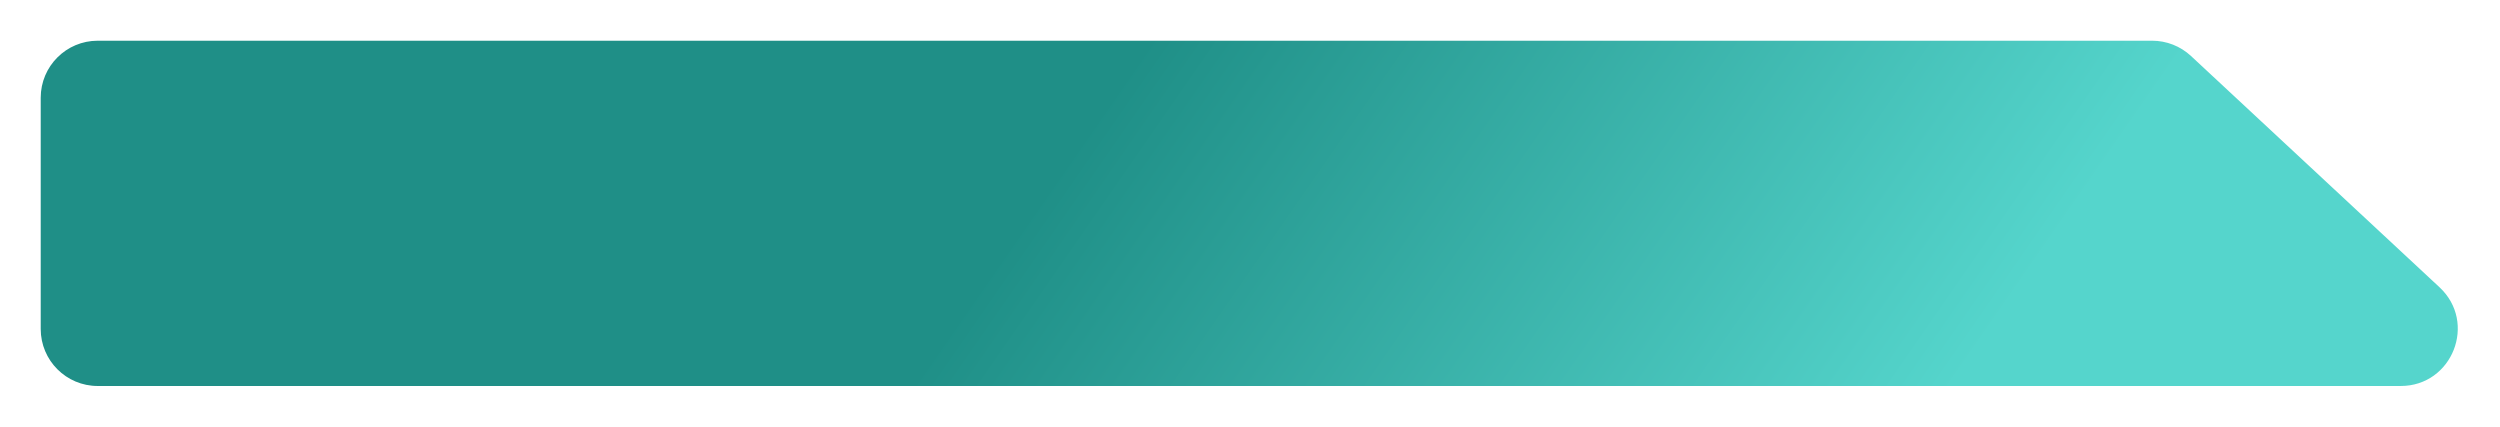
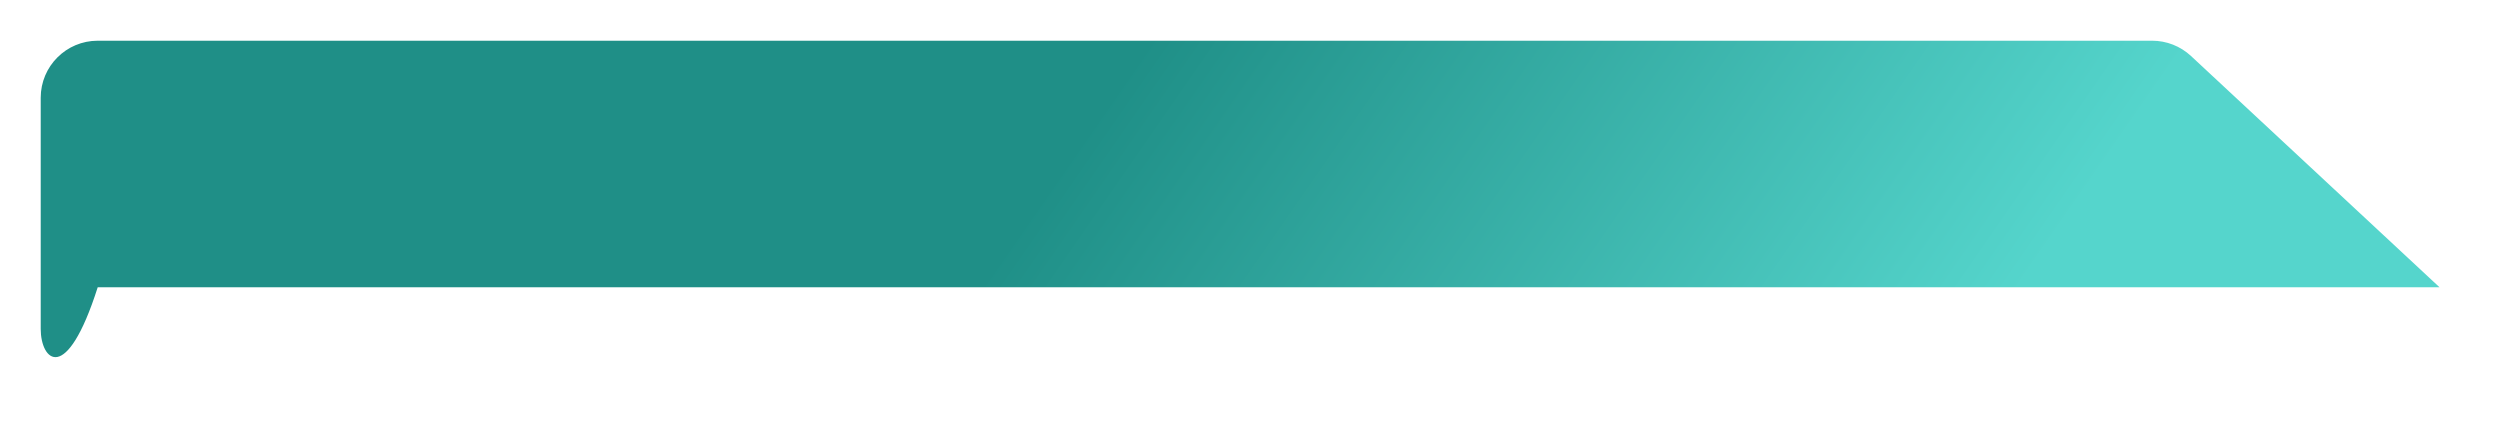
<svg xmlns="http://www.w3.org/2000/svg" width="1535" height="262" viewBox="0 0 1535 262" fill="none">
  <g filter="url(#filter0_d_1761_887)">
-     <path d="M15 52C15 32.67 30.67 17 50 17H1311.42C1320.27 17 1328.79 20.351 1335.27 26.378L1487.86 168.378C1511.13 190.036 1495.8 229 1464.01 229H50C30.67 229 15 213.33 15 194V52Z" fill="url(#paint0_linear_1761_887)" />
+     <path d="M15 52C15 32.67 30.67 17 50 17H1311.42C1320.27 17 1328.79 20.351 1335.27 26.378L1487.86 168.378H50C30.67 229 15 213.33 15 194V52Z" fill="url(#paint0_linear_1761_887)" />
  </g>
  <defs>
    <filter id="filter0_d_1761_887" x="0" y="0" width="1534.09" height="262" filterUnits="userSpaceOnUse" color-interpolation-filters="sRGB">
      <feFlood flood-opacity="0" result="BackgroundImageFix" />
      <feColorMatrix in="SourceAlpha" type="matrix" values="0 0 0 0 0 0 0 0 0 0 0 0 0 0 0 0 0 0 127 0" result="hardAlpha" />
      <feOffset dx="10" dy="8" />
      <feGaussianBlur stdDeviation="12.5" />
      <feComposite in2="hardAlpha" operator="out" />
      <feColorMatrix type="matrix" values="0 0 0 0 0 0 0 0 0 0 0 0 0 0 0 0 0 0 0.11 0" />
      <feBlend mode="normal" in2="BackgroundImageFix" result="effect1_dropShadow_1761_887" />
      <feBlend mode="normal" in="SourceGraphic" in2="effect1_dropShadow_1761_887" result="shape" />
    </filter>
    <linearGradient id="paint0_linear_1761_887" x1="89.398" y1="73.786" x2="905.155" y2="639.266" gradientUnits="userSpaceOnUse">
      <stop offset="0.469" stop-color="#1F8F87" />
      <stop offset="1" stop-color="#55D5CC" />
    </linearGradient>
  </defs>
</svg>